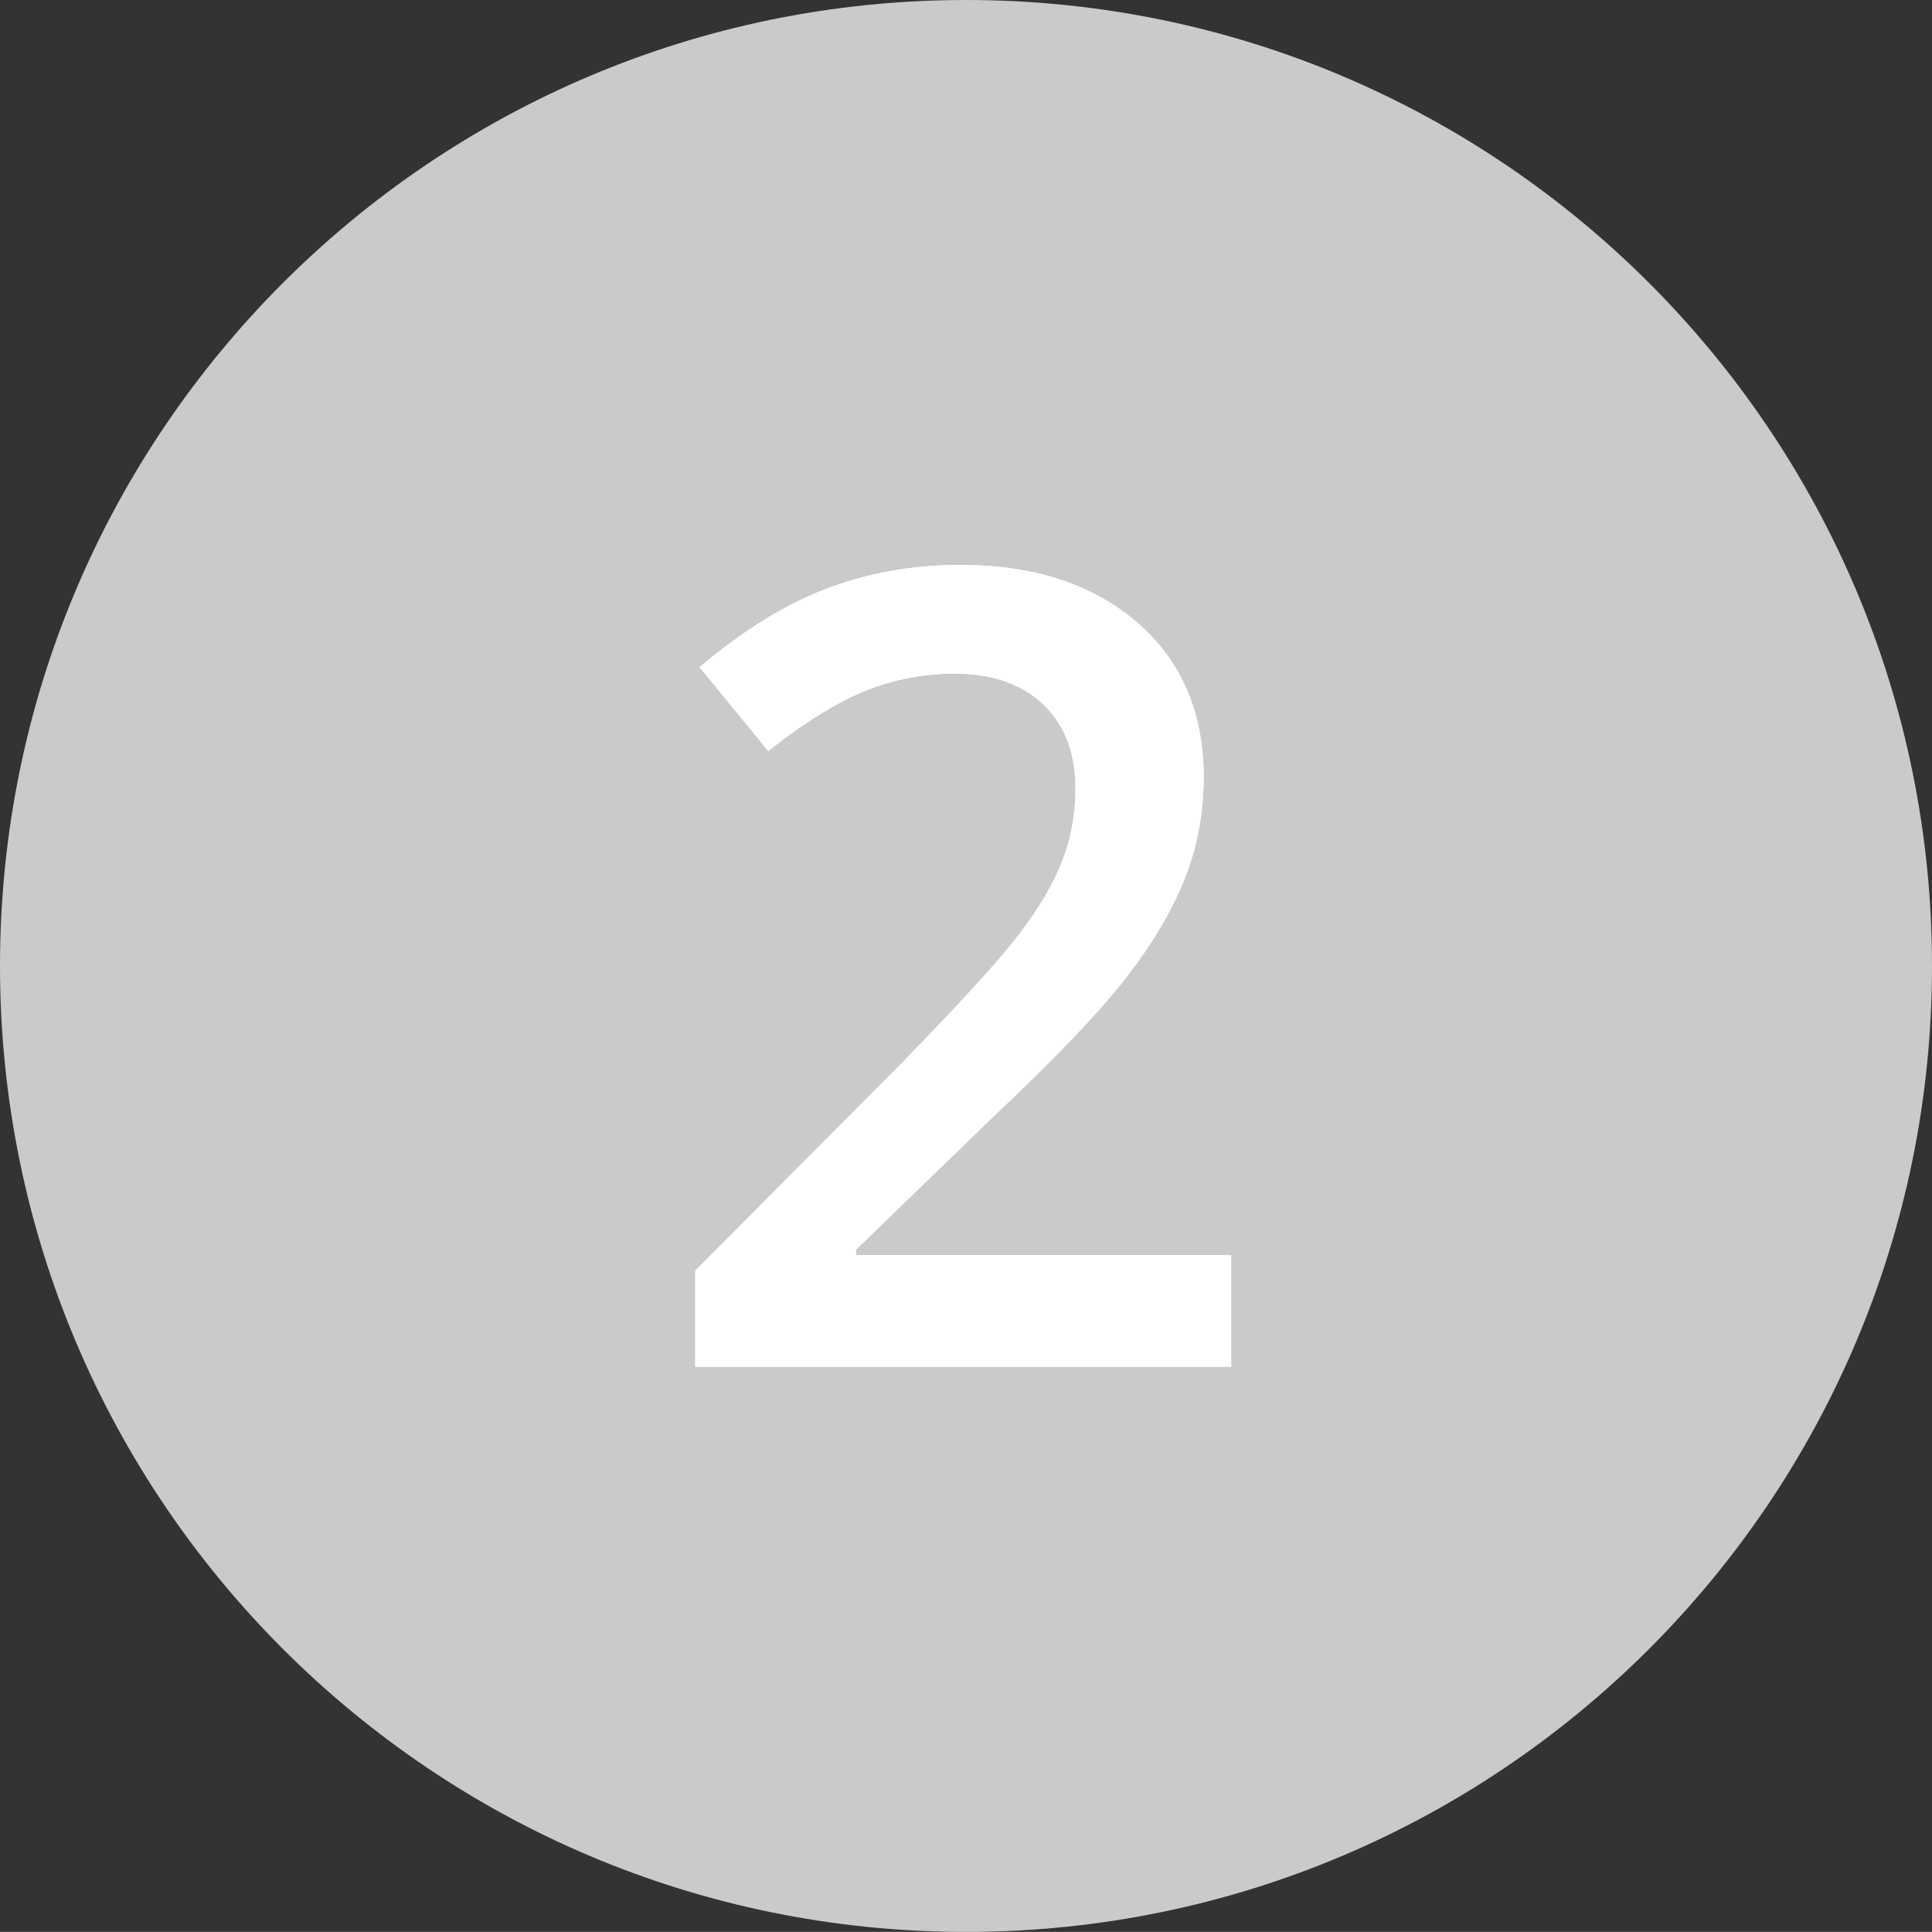
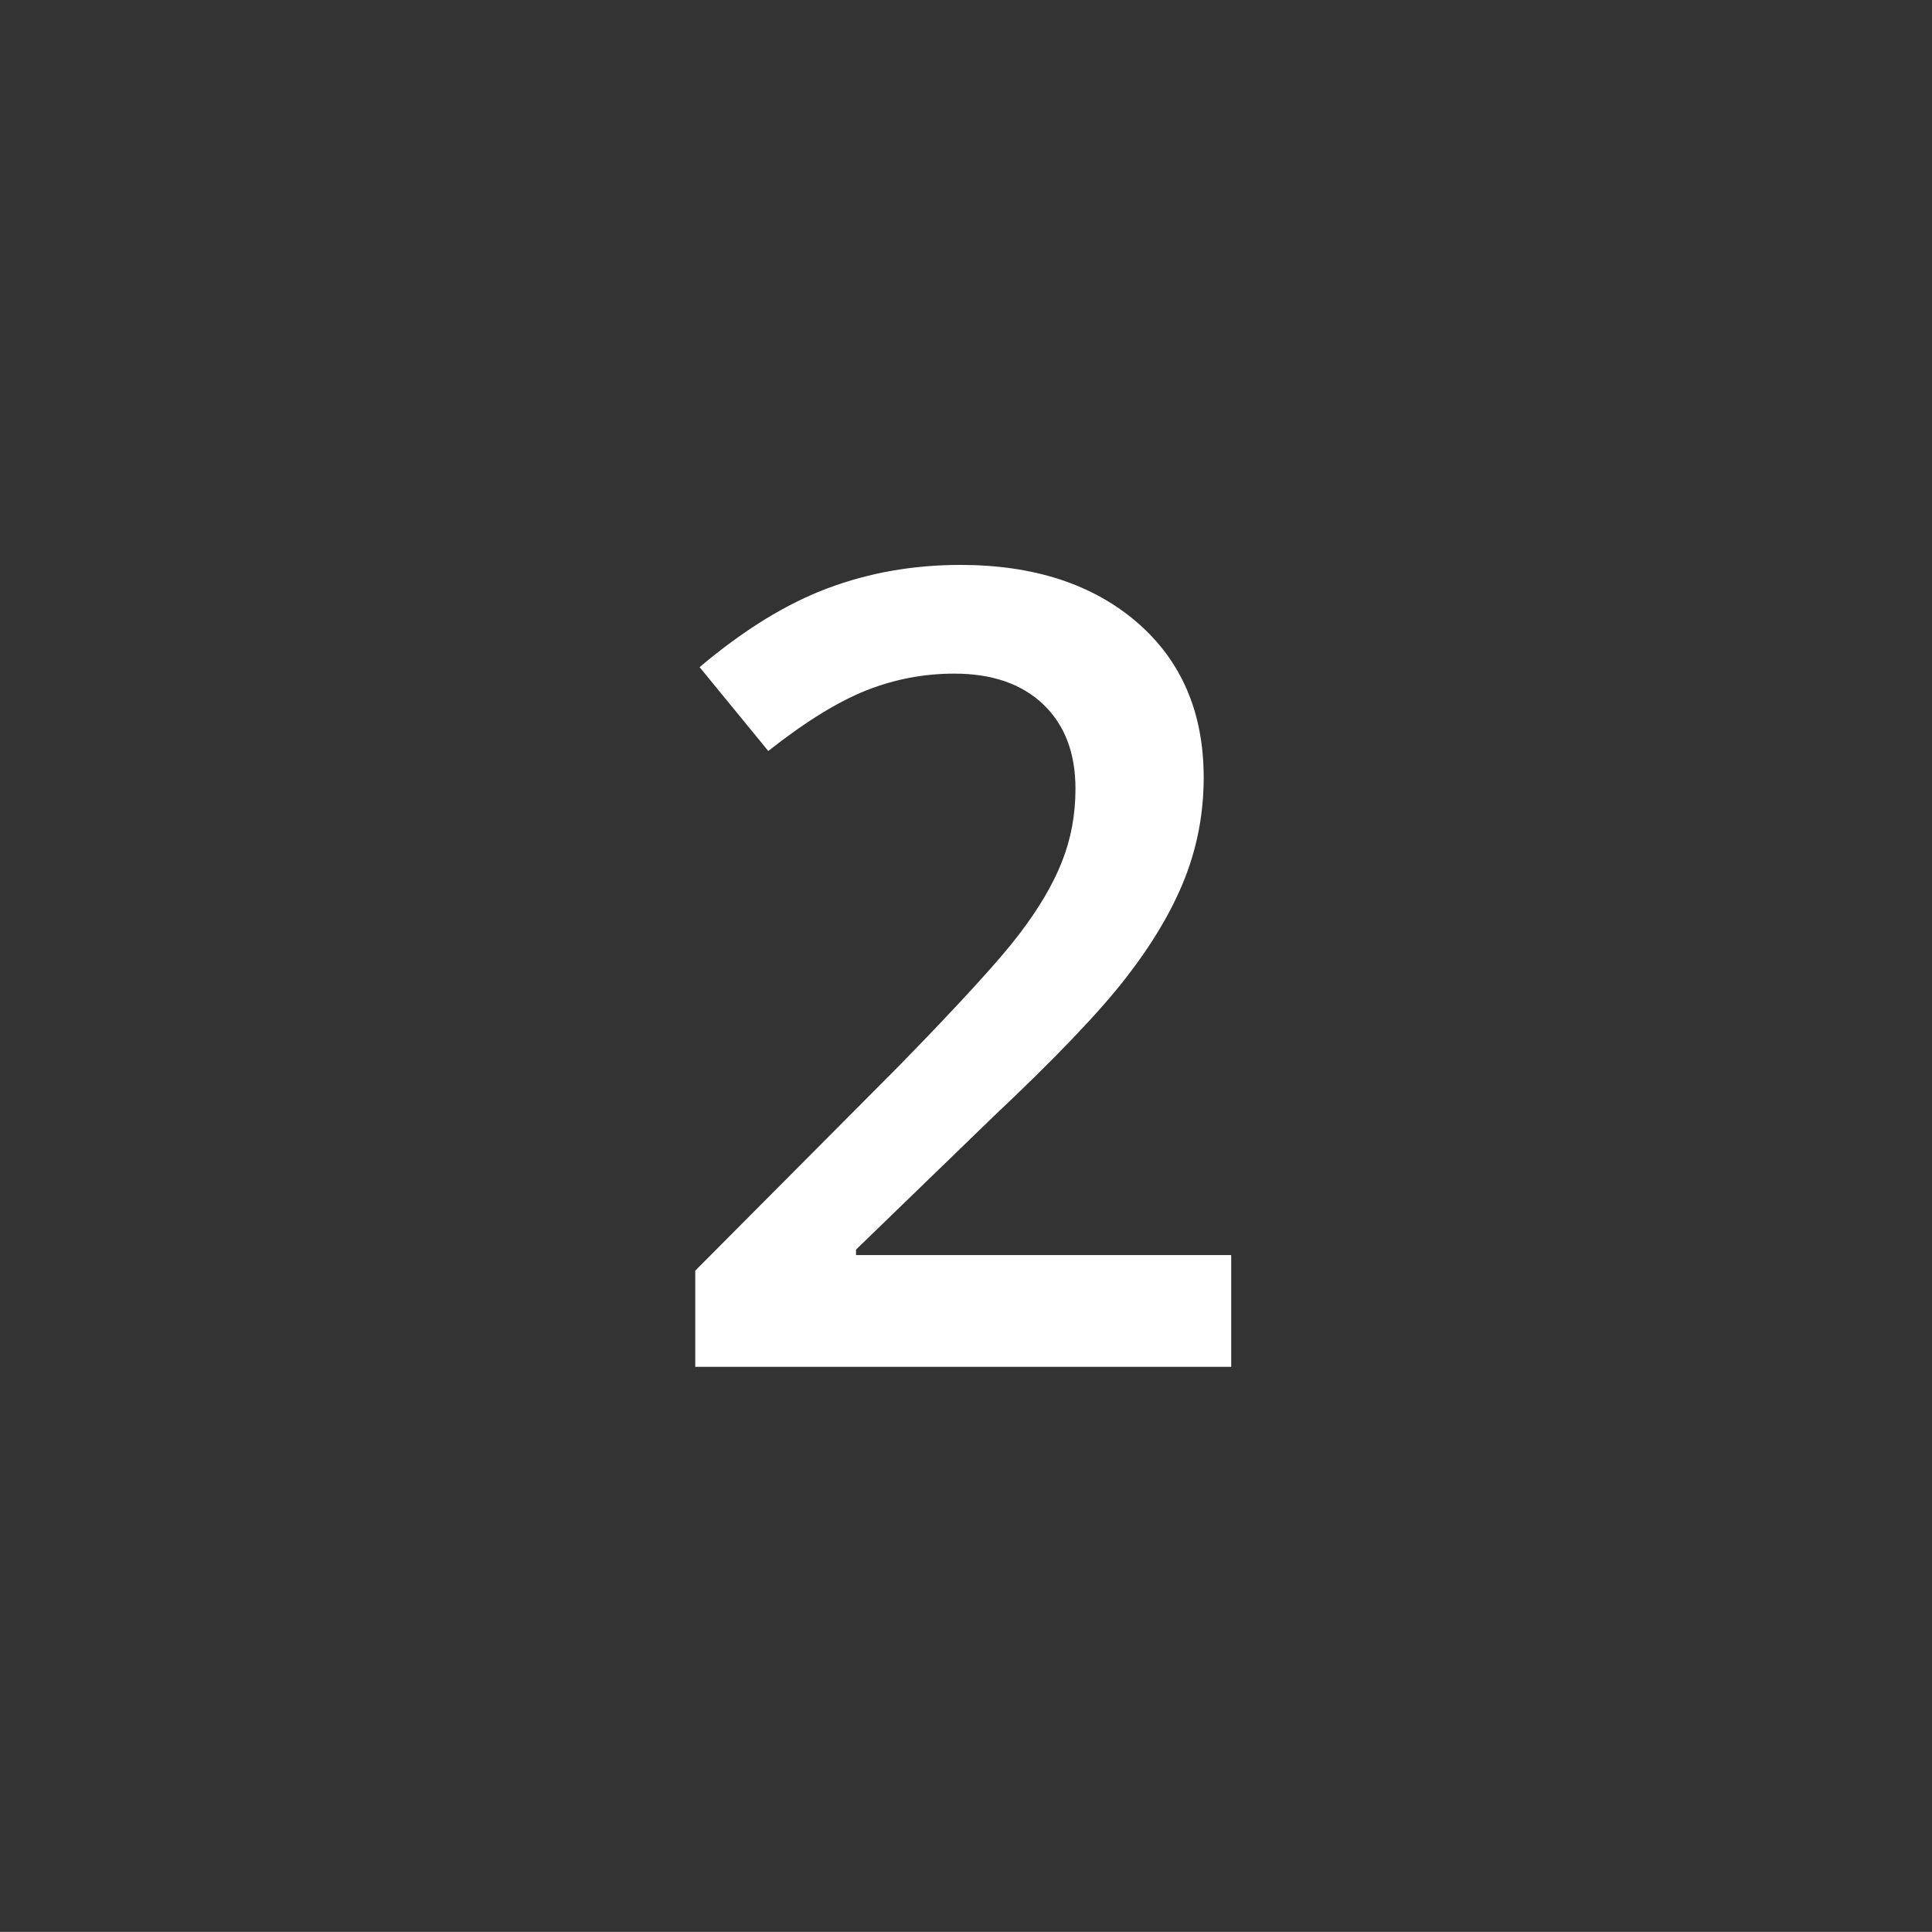
<svg xmlns="http://www.w3.org/2000/svg" version="1.1" id="Layer_1" x="0px" y="0px" width="22.678px" height="22.677px" viewBox="0 0 22.678 22.677" enable-background="new 0 0 22.678 22.677" xml:space="preserve">
  <rect x="0" y="0" width="22.678" height="22.677" fill="#333333" stroke="none" />
  <g>
-     <path fill="#cbcaca" d="M11.339,22.677c6.262,0,11.339-5.076,11.339-11.339C22.678,5.076,17.601,0,11.339,0   C5.077,0,0,5.076,0,11.338C0,17.601,5.077,22.677,11.339,22.677" />
-     <path fill="#cbcaca" d="M11.338,21.259c5.479,0,9.921-4.441,9.921-9.921c0-5.48-4.442-9.922-9.921-9.922   c-5.479,0-9.921,4.441-9.921,9.922C1.417,16.818,5.859,21.259,11.338,21.259" />
-     <path fill="#FFFFFF" d="M14.453,14.732h-4.405v-0.064l1.612-1.561c0.724-0.682,1.241-1.223,1.552-1.623   c0.311-0.4,0.542-0.788,0.692-1.165c0.149-0.376,0.225-0.774,0.225-1.193c0-0.762-0.26-1.368-0.78-1.819   c-0.521-0.449-1.213-0.676-2.076-0.676c-0.55,0-1.069,0.091-1.555,0.273C9.23,7.086,8.729,7.395,8.212,7.831l0.806,0.984   c0.436-0.344,0.82-0.58,1.153-0.712c0.332-0.131,0.676-0.196,1.031-0.196c0.444,0,0.792,0.121,1.044,0.361   c0.252,0.241,0.378,0.571,0.378,0.99c0,0.305-0.053,0.591-0.159,0.857c-0.105,0.267-0.273,0.552-0.504,0.854   c-0.231,0.304-0.7,0.816-1.406,1.54l-2.394,2.406v1.129h6.291V14.732z" />
    <path fill="#FFFFFF" d="M14.453,14.732h-4.405v-0.064l1.612-1.561c0.724-0.682,1.241-1.223,1.552-1.623   c0.311-0.4,0.542-0.788,0.692-1.165c0.149-0.376,0.225-0.774,0.225-1.193c0-0.762-0.26-1.368-0.78-1.819   c-0.521-0.449-1.213-0.676-2.076-0.676c-0.55,0-1.069,0.091-1.555,0.273C9.23,7.086,8.729,7.395,8.212,7.831l0.806,0.984   c0.436-0.344,0.82-0.58,1.153-0.712c0.332-0.131,0.676-0.196,1.031-0.196c0.444,0,0.792,0.121,1.044,0.361   c0.252,0.241,0.378,0.571,0.378,0.99c0,0.305-0.053,0.591-0.159,0.857c-0.105,0.267-0.273,0.552-0.504,0.854   c-0.231,0.304-0.7,0.816-1.406,1.54l-2.394,2.406v1.129h6.291V14.732z" />
  </g>
</svg>